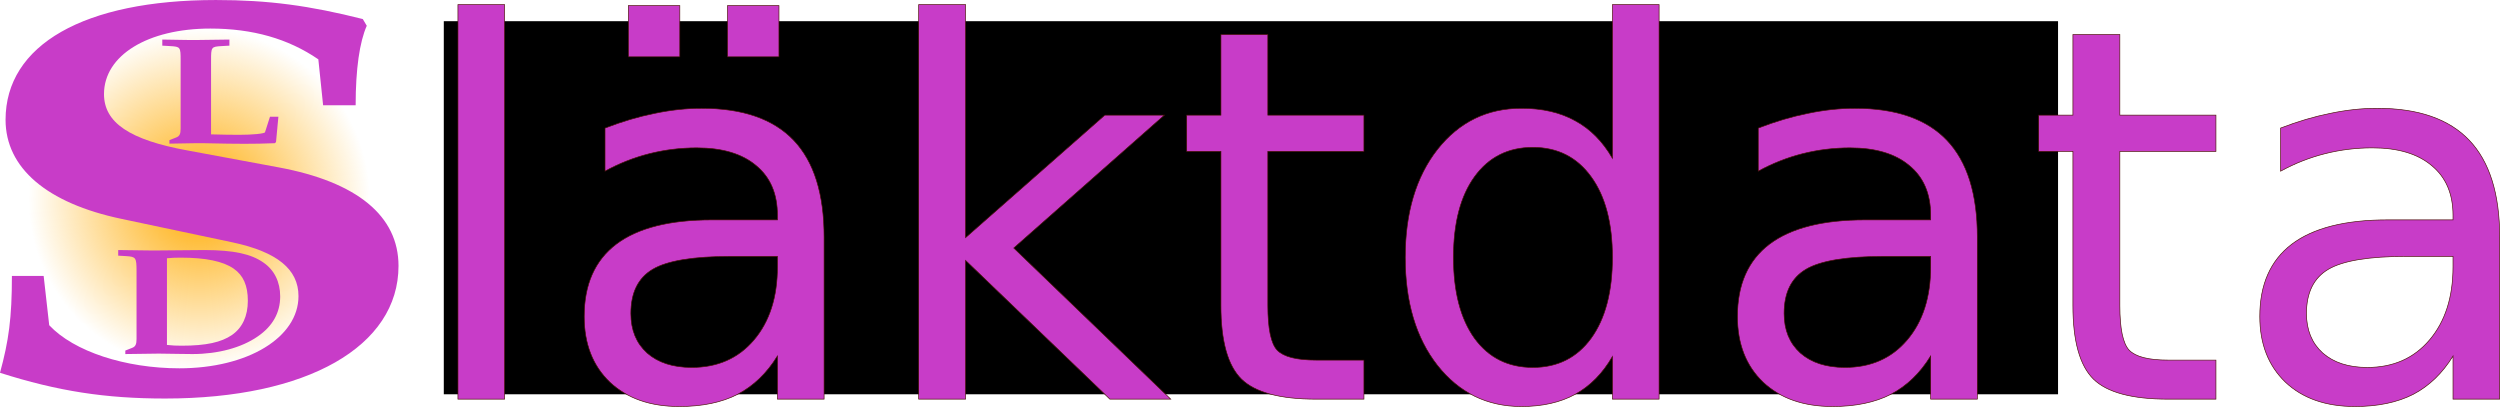
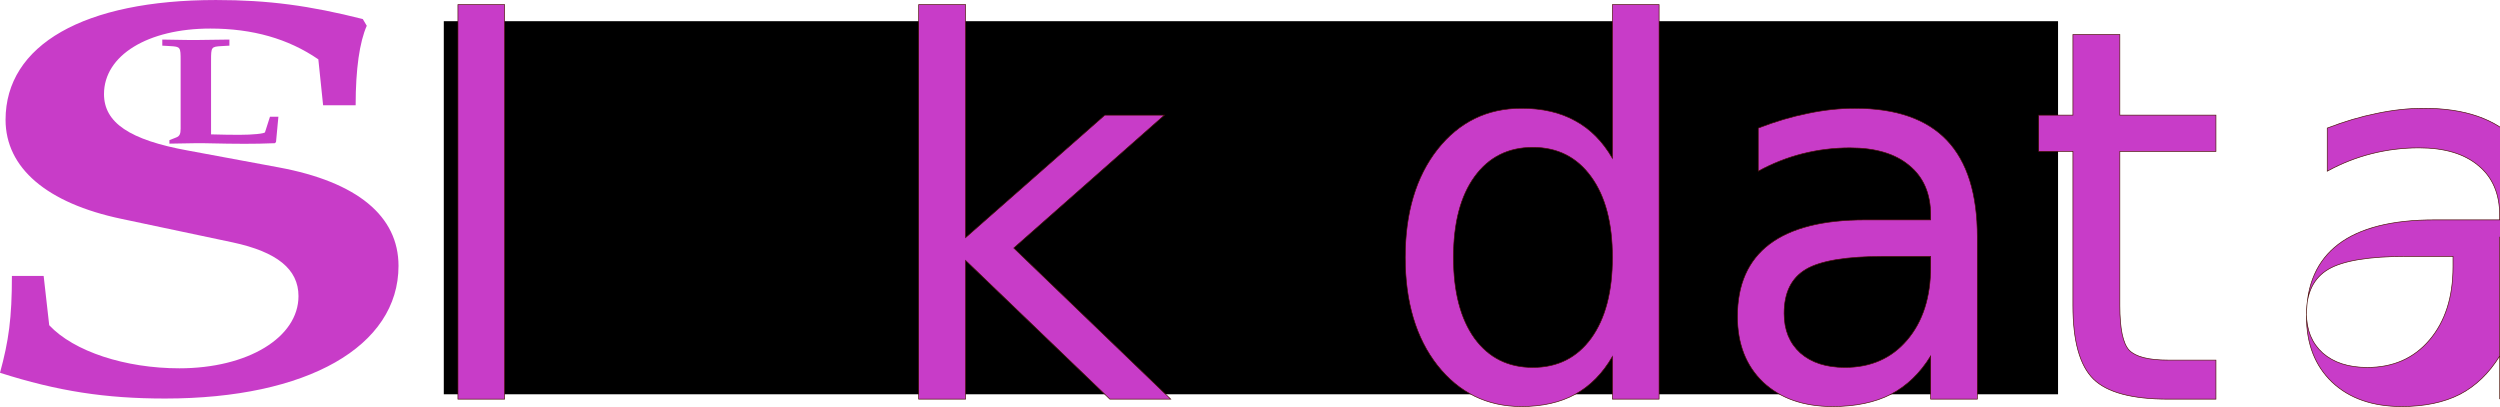
<svg xmlns="http://www.w3.org/2000/svg" xmlns:ns1="http://sodipodi.sourceforge.net/DTD/sodipodi-0.dtd" xmlns:ns2="http://www.inkscape.org/namespaces/inkscape" xmlns:xlink="http://www.w3.org/1999/xlink" width="2195.588mm" height="357.288mm" viewBox="0 0 2195.588 357.288" version="1.1" id="svg1047" ns1:docname="SL+Data.svg" ns2:version="0.92.3 (2405546, 2018-03-11)">
  <title id="title1592">Släktdata</title>
  <defs id="defs1041">
    <linearGradient ns2:collect="always" id="linearGradient5466">
      <stop style="stop-color:#ffaa00;stop-opacity:1;" offset="0" id="stop5462" />
      <stop style="stop-color:#ffaa00;stop-opacity:0;" offset="1" id="stop5464" />
    </linearGradient>
    <radialGradient ns2:collect="always" xlink:href="#linearGradient5466" id="radialGradient5468" cx="105" cy="192" fx="105" fy="192" r="150" gradientUnits="userSpaceOnUse" />
  </defs>
  <ns1:namedview id="base" pagecolor="#ffffff" bordercolor="#666666" borderopacity="1.0" ns2:pageopacity="0.0" ns2:pageshadow="2" ns2:zoom="0.175" ns2:cx="2361.0121" ns2:cy="594.82581" ns2:document-units="mm" ns2:current-layer="layer5" showgrid="true" showborder="false" ns2:pagecheckerboard="false" showguides="true" ns2:window-width="1920" ns2:window-height="1026" ns2:window-x="0" ns2:window-y="0" ns2:window-maximized="1" fit-margin-top="0" fit-margin-left="0" fit-margin-right="0" fit-margin-bottom="0">
    <ns2:grid type="xygrid" id="grid5322" originx="-3.7084e-07" originy="7.288" />
  </ns1:namedview>
  <g ns2:label="Bakgrund" ns2:groupmode="layer" id="layer1" transform="translate(70,-17)" style="display:inline" ns1:insensitive="true">
-     <circle style="opacity:1;fill:url(#radialGradient5468);fill-opacity:1;fill-rule:evenodd;stroke-width:0.189" id="path1594" cx="105" cy="192" r="150" />
-   </g>
+     </g>
  <g ns2:groupmode="layer" id="layer2" ns2:label="S" style="display:inline" transform="translate(70,70)" ns1:insensitive="true">
    <g aria-label="S" transform="matrix(3.855,0,0,2.718,-120.757,426.047)" style="font-style:normal;font-variant:normal;font-weight:bold;font-stretch:normal;font-size:180.852px;line-height:25px;font-family:'URW Palladio L';-inkscape-font-specification:'URW Palladio L, Bold';font-variant-ligatures:normal;font-variant-caps:normal;font-variant-numeric:normal;font-feature-settings:normal;text-align:start;letter-spacing:0px;word-spacing:0px;writing-mode:lr-tb;text-anchor:start;fill:#c83cc8;fill-opacity:1;stroke:none" id="flowRoot5335">
      <path d="m 15.879,-93.338 c 0,13.564 -0.723,20.979 -2.713,31.287 13.202,5.968 24.053,8.319 37.617,8.319 32.373,0 53.171,-16.819 53.171,-42.862 0,-16.096 -9.404,-27.128 -27.309,-31.83 l -20.617,-5.426 c -13.383,-3.436 -19.17,-9.043 -19.17,-18.266 0,-12.479 9.947,-21.16 24.234,-21.16 9.585,0 17.724,3.255 24.596,9.947 l 1.085,14.83 h 7.415 c 0,-11.755 0.904,-20.436 2.532,-25.681 l -0.904,-2.17 c -12.117,-4.34 -21.521,-6.149 -33.458,-6.149 -30.021,0 -47.926,14.468 -47.926,38.702 0,15.553 9.404,26.947 26.404,32.011 l 25.319,7.596 c 10.128,3.074 15.011,8.681 15.011,17.362 0,13.383 -11.575,23.33 -27.128,23.33 -12.298,0 -24.053,-5.426 -29.66,-13.926 l -1.266,-15.915 z" id="path5492" ns2:connector-curvature="0" />
    </g>
  </g>
  <g ns2:groupmode="layer" id="layer3" ns2:label="L" style="display:inline" transform="translate(70,70)" ns1:insensitive="true">
    <g aria-label="L" transform="matrix(1.048,0,0,0.739,62.144,97.741)" style="font-style:normal;font-variant:normal;font-weight:bold;font-stretch:normal;font-size:180.852px;line-height:25px;font-family:'URW Palladio L';-inkscape-font-specification:'URW Palladio L, Bold';font-variant-ligatures:normal;font-variant-caps:normal;font-variant-numeric:normal;font-feature-settings:normal;text-align:start;letter-spacing:0px;word-spacing:0px;writing-mode:lr-tb;text-anchor:start;display:inline;fill:#c83cc8;fill-opacity:1;stroke:none" id="flowRoot5335-1">
      <path d="m 50.783,-155.009 c 0,-16.096 0.181,-16.458 8.681,-17.181 l 6.692,-0.543 v -7.234 c -22.064,0.543 -22.064,0.543 -28.213,0.543 -6.149,0 -6.33,0 -28.032,-0.543 v 7.234 l 6.692,0.543 c 8.5,0.723 8.681,1.085 8.681,17.181 v 81.022 c 0,6.149 -0.904,8.862 -3.617,10.309 l -5.787,3.255 v 4.16 c 17.904,-0.543 17.904,-0.543 22.064,-0.543 h 6.149 c 18.266,0.543 25.5,0.723 34.724,0.723 9.404,0 15.011,-0.181 25.5,-0.723 l 0.904,-1.447 1.989,-30.021 h -7.053 l -4.16,18.447 c -0.362,1.628 -10.309,3.074 -21.521,3.074 -7.596,0 -14.287,-0.181 -23.692,-0.543 z" id="path5495" ns2:connector-curvature="0" />
    </g>
  </g>
  <g ns2:groupmode="layer" id="layer4" ns2:label="D" style="display:inline" transform="translate(70,70)" ns1:insensitive="true">
    <g aria-label="D" transform="matrix(0.742,0,0,0.742,14.868,282.509)" style="font-style:normal;font-variant:normal;font-weight:bold;font-stretch:normal;font-size:180.852px;line-height:25px;font-family:'URW Palladio L';-inkscape-font-specification:'URW Palladio L, Bold';font-variant-ligatures:normal;font-variant-caps:normal;font-variant-numeric:normal;font-feature-settings:normal;text-align:start;letter-spacing:0px;word-spacing:0px;writing-mode:lr-tb;text-anchor:start;display:inline;fill:#c83cc8;fill-opacity:1;stroke:none" id="flowRoot5335-1-9">
-       <path d="m 33.956,-60.15 v 4.14 c 34.721,-0.54 34.721,-0.54 39.572,-0.54 4.595,0 18.382,0.18 24.765,0.36 l 15.063,0.18 c 30.381,0 58.21,-7.56 77.357,-20.881 17.616,-12.06 26.552,-28.081 26.552,-47.341 0,-17.1 -6.893,-31.141 -19.658,-39.961 -14.808,-10.44 -35.232,-14.76 -69.698,-14.94 -39.828,0.36 -60.252,0.54 -61.018,0.54 -3.319,0 -3.319,0 -41.359,-0.54 v 6.66 l 9.446,0.54 c 11.489,0.72 12.255,1.8 12.255,17.64 v 80.642 c 0,5.94 -1.277,8.82 -5.106,10.26 z M 83.229,-169.413 c 6.127,-0.54 10.212,-0.72 16.084,-0.72 29.871,0 50.295,4.32 62.805,12.96 11.489,7.92 16.85,20.16 16.85,37.981 0,18.18 -6.383,31.861 -18.637,40.501 -12.765,8.82 -30.892,12.78 -59.741,12.78 -6.383,0 -10.978,-0.18 -17.361,-0.9 z" id="path5498" ns2:connector-curvature="0" style="stroke-width:1.185" />
-     </g>
+       </g>
  </g>
  <g ns2:groupmode="layer" id="layer5" ns2:label="laktdata" style="opacity:1">
    <flowRoot xml:space="preserve" id="flowRoot5292" style="font-style:normal;font-variant:normal;font-weight:bold;font-stretch:normal;font-size:42.667px;line-height:1.25;font-family:Roboto;-inkscape-font-specification:'Roboto Bold';letter-spacing:0px;word-spacing:0px;fill:#000000;fill-opacity:1;stroke:none" transform="scale(0.265)">
      <flowRegion id="flowRegion5294" style="font-style:normal;font-variant:normal;font-weight:bold;font-stretch:normal;font-family:Roboto;-inkscape-font-specification:'Roboto Bold'">
        <rect id="rect5296" width="5349.768" height="1236.427" x="1470.782" y="70.245" style="font-style:normal;font-variant:normal;font-weight:bold;font-stretch:normal;font-family:Roboto;-inkscape-font-specification:'Roboto Bold'" />
      </flowRegion>
      <flowPara id="flowPara5298" />
    </flowRoot>
    <g aria-label="läktdata" style="font-style:normal;font-variant:normal;font-weight:bold;font-stretch:normal;font-size:456.076px;line-height:1.25;font-family:sans-serif;-inkscape-font-specification:'sans-serif Bold';letter-spacing:0px;word-spacing:0px;fill:#c83cc8;fill-opacity:1;stroke:#491005;stroke-width:0.57;stroke-opacity:1" id="text895">
      <path d="M 402.177,4.034 H 443.153 V 350.545 h -40.976 z" style="font-style:normal;font-variant:normal;font-weight:normal;font-stretch:normal;font-size:456.076px;font-family:'Roboto Condensed';-inkscape-font-specification:'Roboto Condensed, ';fill:#c83cc8;fill-opacity:1;stroke:#491005;stroke-width:0.57;stroke-opacity:1" id="path897" ns2:connector-curvature="0" />
-       <path d="m 642.018,225.169 q -49.661,0 -68.812,11.357 -19.152,11.357 -19.152,38.749 0,21.824 14.252,34.74 14.475,12.694 39.194,12.694 34.072,0 54.56,-24.051 20.71,-24.274 20.71,-64.358 v -9.13 z m 81.728,-16.925 v 142.301 h -40.976 v -37.858 q -14.03,22.715 -34.963,33.627 -20.933,10.689 -51.219,10.689 -38.303,0 -61.018,-21.379 -22.492,-21.601 -22.492,-57.678 0,-42.089 28.059,-63.468 28.282,-21.379 84.178,-21.379 h 57.455 v -4.008 q 0,-28.282 -18.706,-43.648 -18.484,-15.589 -52.11,-15.589 -21.379,0 -41.644,5.122 -20.265,5.122 -38.971,15.366 v -37.858 q 22.492,-8.685 43.648,-12.916 21.156,-4.454 41.198,-4.454 54.114,0 80.838,28.059 26.723,28.059 26.723,85.069 z M 638.9,4.925 h 45.207 V 49.909 h -45.207 z m -87.073,0 h 45.207 V 49.909 h -45.207 z" style="font-style:normal;font-variant:normal;font-weight:normal;font-stretch:normal;font-size:456.076px;font-family:'Roboto Condensed';-inkscape-font-specification:'Roboto Condensed, ';fill:#c83cc8;fill-opacity:1;stroke:#491005;stroke-width:0.57;stroke-opacity:1" id="path899" ns2:connector-curvature="0" />
      <path d="m 806.811,4.034 h 41.198 V 208.689 l 122.259,-107.561 h 52.333 L 890.321,217.82 1028.168,350.545 H 974.721 L 848.009,228.732 v 121.813 h -41.198 z" style="font-style:normal;font-variant:normal;font-weight:normal;font-stretch:normal;font-size:456.076px;font-family:'Roboto Condensed';-inkscape-font-specification:'Roboto Condensed, ';fill:#c83cc8;fill-opacity:1;stroke:#491005;stroke-width:0.57;stroke-opacity:1" id="path901" ns2:connector-curvature="0" />
-       <path d="m 1113.459,30.312 v 70.816 h 84.401 v 31.845 h -84.401 v 135.398 q 0,30.509 8.24,39.194 8.462,8.685 34.072,8.685 h 42.089 v 34.295 h -42.089 q -47.434,0 -65.472,-17.593 -18.038,-17.815 -18.038,-64.581 V 132.974 h -30.064 v -31.845 h 30.064 V 30.312 Z" style="font-style:normal;font-variant:normal;font-weight:normal;font-stretch:normal;font-size:456.076px;font-family:'Roboto Condensed';-inkscape-font-specification:'Roboto Condensed, ';fill:#c83cc8;fill-opacity:1;stroke:#491005;stroke-width:0.57;stroke-opacity:1" id="path903" ns2:connector-curvature="0" />
      <path d="M 1416.1,138.986 V 4.034 h 40.975 V 350.545 h -40.975 v -37.412 q -12.916,22.269 -32.736,33.181 -19.597,10.689 -47.211,10.689 -45.207,0 -73.712,-36.076 -28.282,-36.076 -28.282,-94.867 0,-58.791 28.282,-94.867 28.505,-36.076 73.712,-36.076 27.614,0 47.211,10.912 19.82,10.689 32.736,32.959 z m -139.629,87.073 q 0,45.207 18.483,71.039 18.706,25.61 51.219,25.61 32.513,0 51.219,-25.61 18.706,-25.832 18.706,-71.039 0,-45.207 -18.706,-70.816 -18.706,-25.832 -51.219,-25.832 -32.513,0 -51.219,25.832 -18.483,25.61 -18.483,70.816 z" style="font-style:normal;font-variant:normal;font-weight:normal;font-stretch:normal;font-size:456.076px;font-family:'Roboto Condensed';-inkscape-font-specification:'Roboto Condensed, ';fill:#c83cc8;fill-opacity:1;stroke:#491005;stroke-width:0.57;stroke-opacity:1" id="path905" ns2:connector-curvature="0" />
      <path d="m 1654.827,225.169 q -49.661,0 -68.812,11.357 -19.152,11.357 -19.152,38.749 0,21.824 14.252,34.74 14.475,12.694 39.194,12.694 34.072,0 54.56,-24.051 20.71,-24.274 20.71,-64.358 v -9.13 z m 81.728,-16.925 v 142.301 h -40.975 v -37.858 q -14.03,22.715 -34.963,33.627 -20.933,10.689 -51.219,10.689 -38.303,0 -61.018,-21.379 -22.492,-21.601 -22.492,-57.678 0,-42.089 28.059,-63.468 28.282,-21.379 84.178,-21.379 h 57.455 v -4.008 q 0,-28.282 -18.706,-43.648 -18.483,-15.589 -52.11,-15.589 -21.378,0 -41.644,5.122 -20.265,5.122 -38.971,15.366 v -37.858 q 22.492,-8.685 43.648,-12.916 21.156,-4.454 41.198,-4.454 54.114,0 80.838,28.059 26.723,28.059 26.723,85.069 z" style="font-style:normal;font-variant:normal;font-weight:normal;font-stretch:normal;font-size:456.076px;font-family:'Roboto Condensed';-inkscape-font-specification:'Roboto Condensed, ';fill:#c83cc8;fill-opacity:1;stroke:#491005;stroke-width:0.57;stroke-opacity:1" id="path907" ns2:connector-curvature="0" />
      <path d="m 1861.709,30.312 v 70.816 h 84.401 v 31.845 h -84.401 v 135.398 q 0,30.509 8.24,39.194 8.462,8.685 34.072,8.685 h 42.089 v 34.295 h -42.089 q -47.434,0 -65.472,-17.593 -18.038,-17.815 -18.038,-64.581 V 132.974 h -30.064 v -31.845 h 30.064 V 30.312 Z" style="font-style:normal;font-variant:normal;font-weight:normal;font-stretch:normal;font-size:456.076px;font-family:'Roboto Condensed';-inkscape-font-specification:'Roboto Condensed, ';fill:#c83cc8;fill-opacity:1;stroke:#491005;stroke-width:0.57;stroke-opacity:1" id="path909" ns2:connector-curvature="0" />
-       <path d="m 2113.575,225.169 q -49.661,0 -68.812,11.357 -19.152,11.357 -19.152,38.749 0,21.824 14.252,34.74 14.475,12.694 39.194,12.694 34.072,0 54.56,-24.051 20.71,-24.274 20.71,-64.358 v -9.13 z m 81.728,-16.925 v 142.301 h -40.976 v -37.858 q -14.03,22.715 -34.963,33.627 -20.933,10.689 -51.219,10.689 -38.303,0 -61.018,-21.379 -22.492,-21.601 -22.492,-57.678 0,-42.089 28.059,-63.468 28.282,-21.379 84.178,-21.379 h 57.455 v -4.008 q 0,-28.282 -18.706,-43.648 -18.483,-15.589 -52.11,-15.589 -21.379,0 -41.644,5.122 -20.265,5.122 -38.971,15.366 v -37.858 q 22.492,-8.685 43.648,-12.916 21.156,-4.454 41.198,-4.454 54.114,0 80.838,28.059 26.723,28.059 26.723,85.069 z" style="font-style:normal;font-variant:normal;font-weight:normal;font-stretch:normal;font-size:456.076px;font-family:'Roboto Condensed';-inkscape-font-specification:'Roboto Condensed, ';fill:#c83cc8;fill-opacity:1;stroke:#491005;stroke-width:0.57;stroke-opacity:1" id="path911" ns2:connector-curvature="0" />
+       <path d="m 2113.575,225.169 q -49.661,0 -68.812,11.357 -19.152,11.357 -19.152,38.749 0,21.824 14.252,34.74 14.475,12.694 39.194,12.694 34.072,0 54.56,-24.051 20.71,-24.274 20.71,-64.358 v -9.13 z m 81.728,-16.925 v 142.301 v -37.858 q -14.03,22.715 -34.963,33.627 -20.933,10.689 -51.219,10.689 -38.303,0 -61.018,-21.379 -22.492,-21.601 -22.492,-57.678 0,-42.089 28.059,-63.468 28.282,-21.379 84.178,-21.379 h 57.455 v -4.008 q 0,-28.282 -18.706,-43.648 -18.483,-15.589 -52.11,-15.589 -21.379,0 -41.644,5.122 -20.265,5.122 -38.971,15.366 v -37.858 q 22.492,-8.685 43.648,-12.916 21.156,-4.454 41.198,-4.454 54.114,0 80.838,28.059 26.723,28.059 26.723,85.069 z" style="font-style:normal;font-variant:normal;font-weight:normal;font-stretch:normal;font-size:456.076px;font-family:'Roboto Condensed';-inkscape-font-specification:'Roboto Condensed, ';fill:#c83cc8;fill-opacity:1;stroke:#491005;stroke-width:0.57;stroke-opacity:1" id="path911" ns2:connector-curvature="0" />
    </g>
  </g>
  <g ns2:groupmode="layer" id="layer6" ns2:label="TTTT" />
</svg>